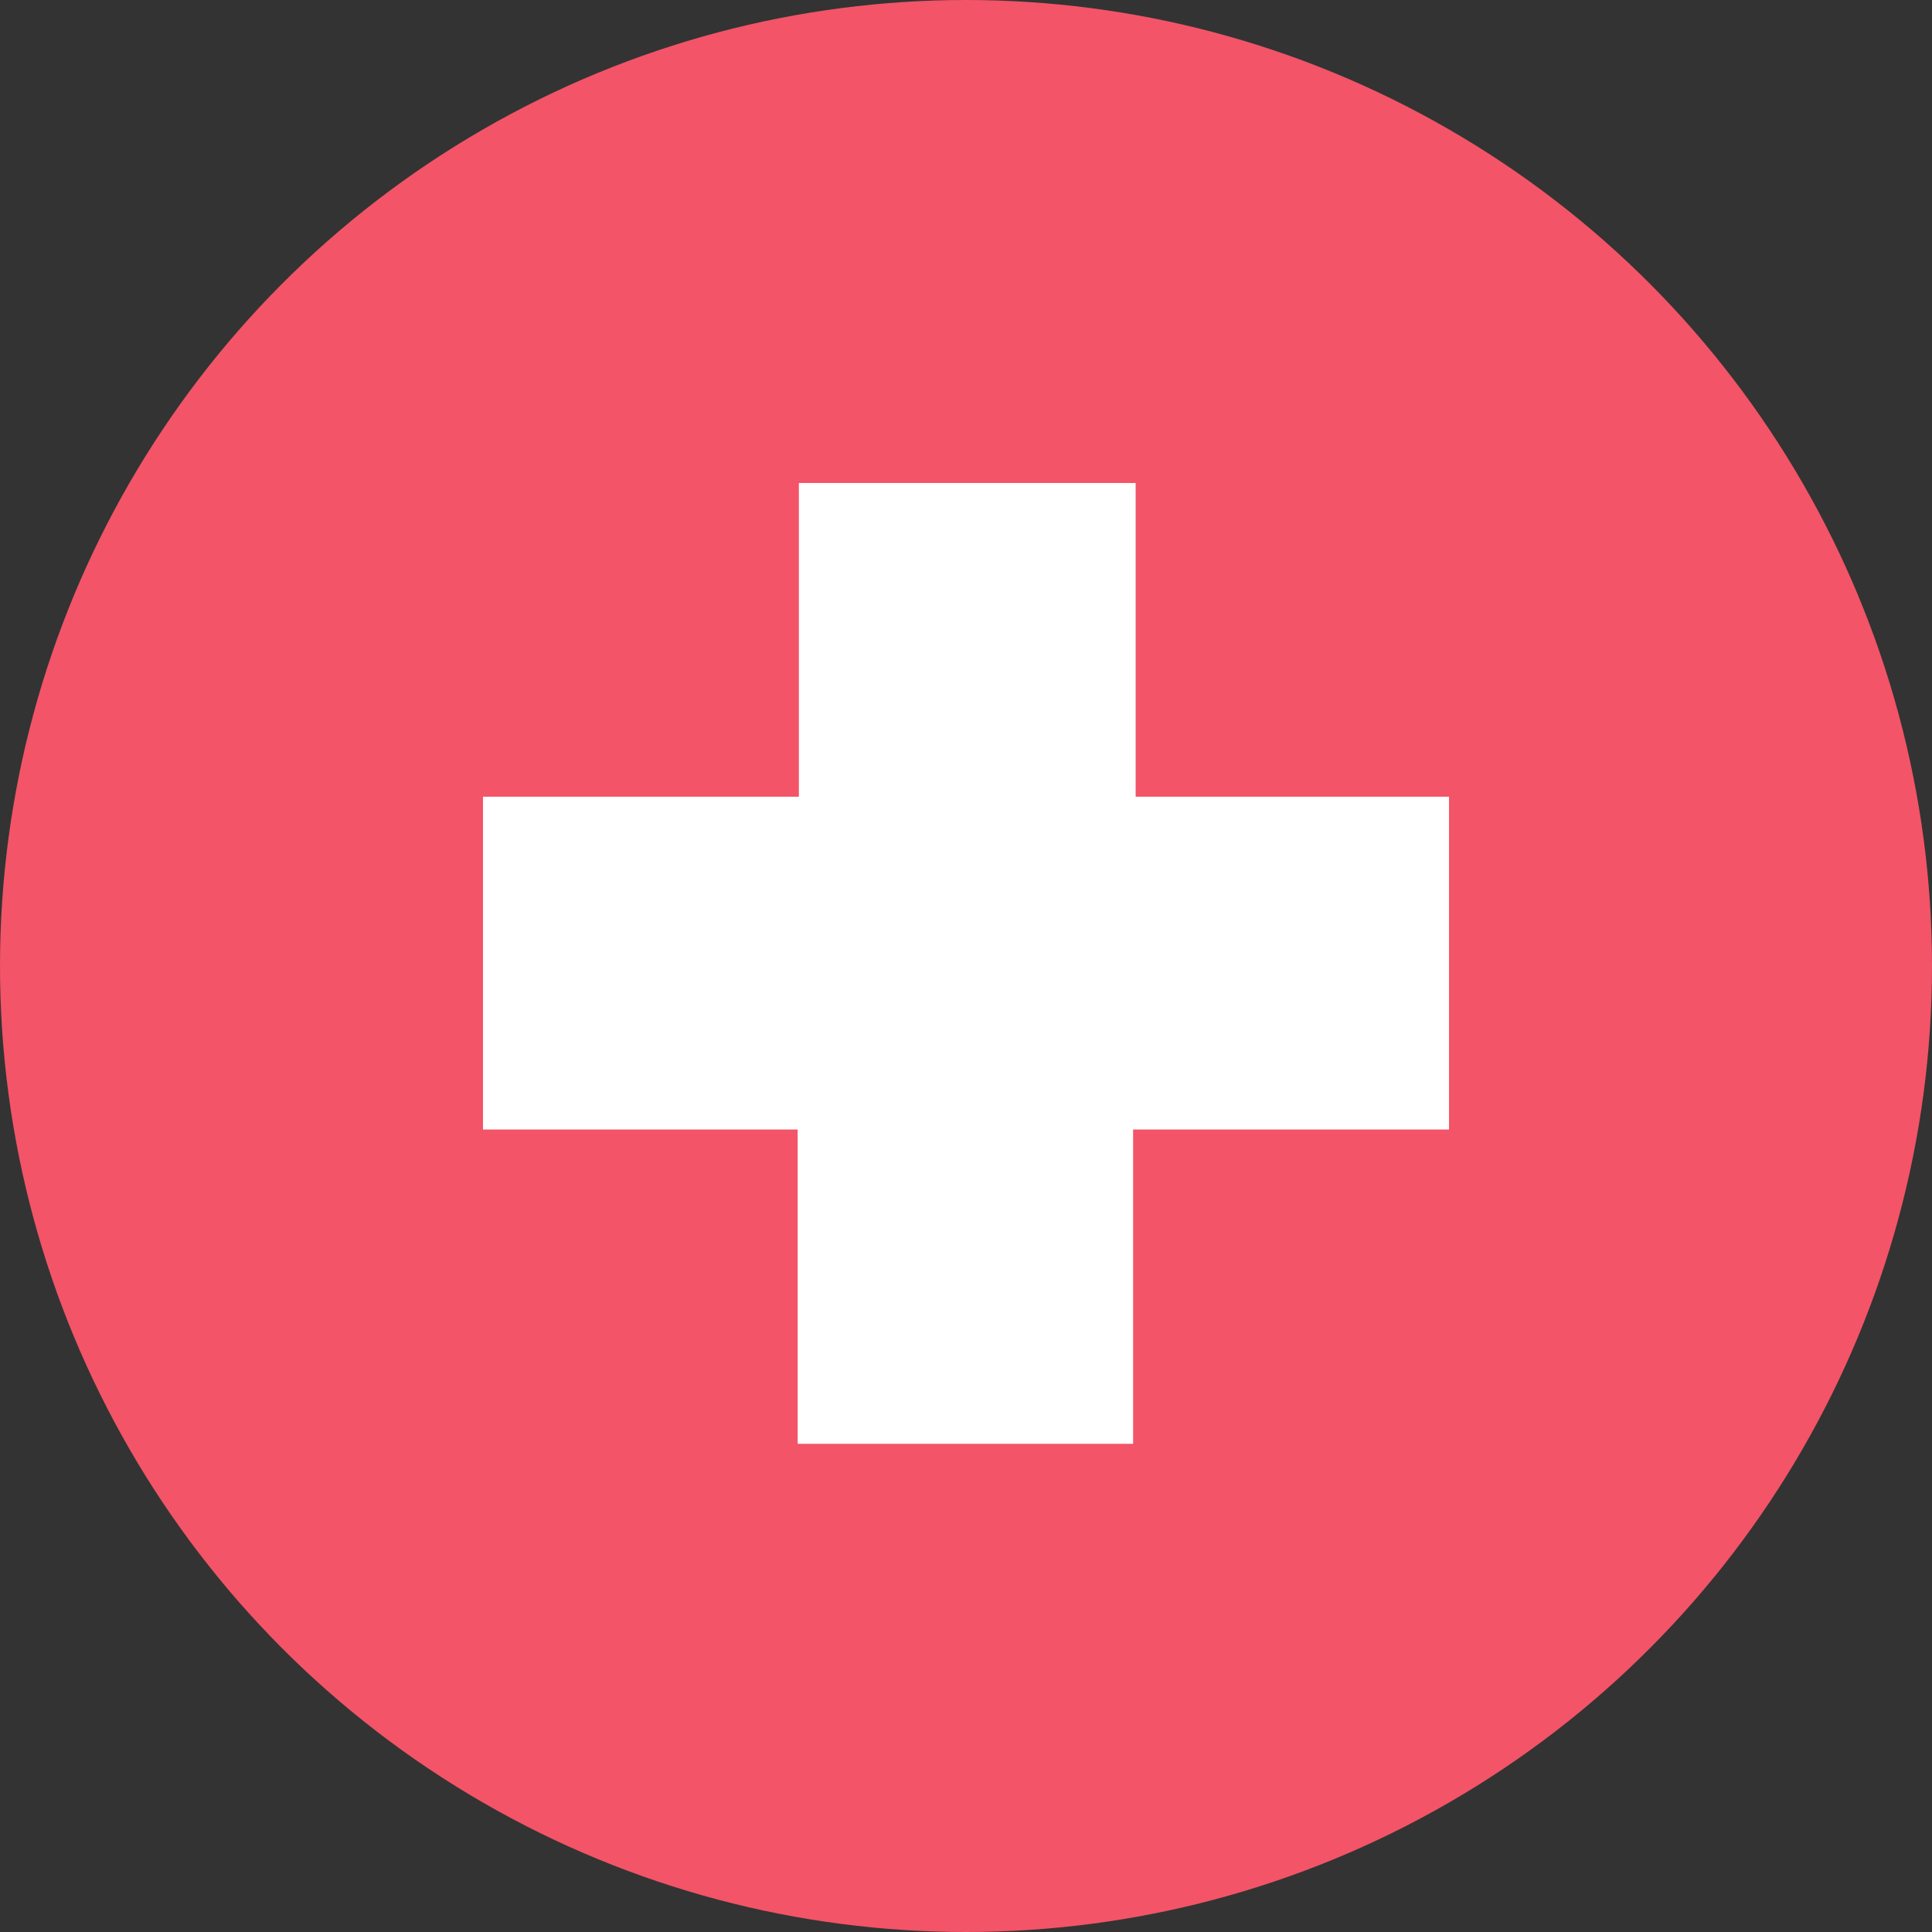
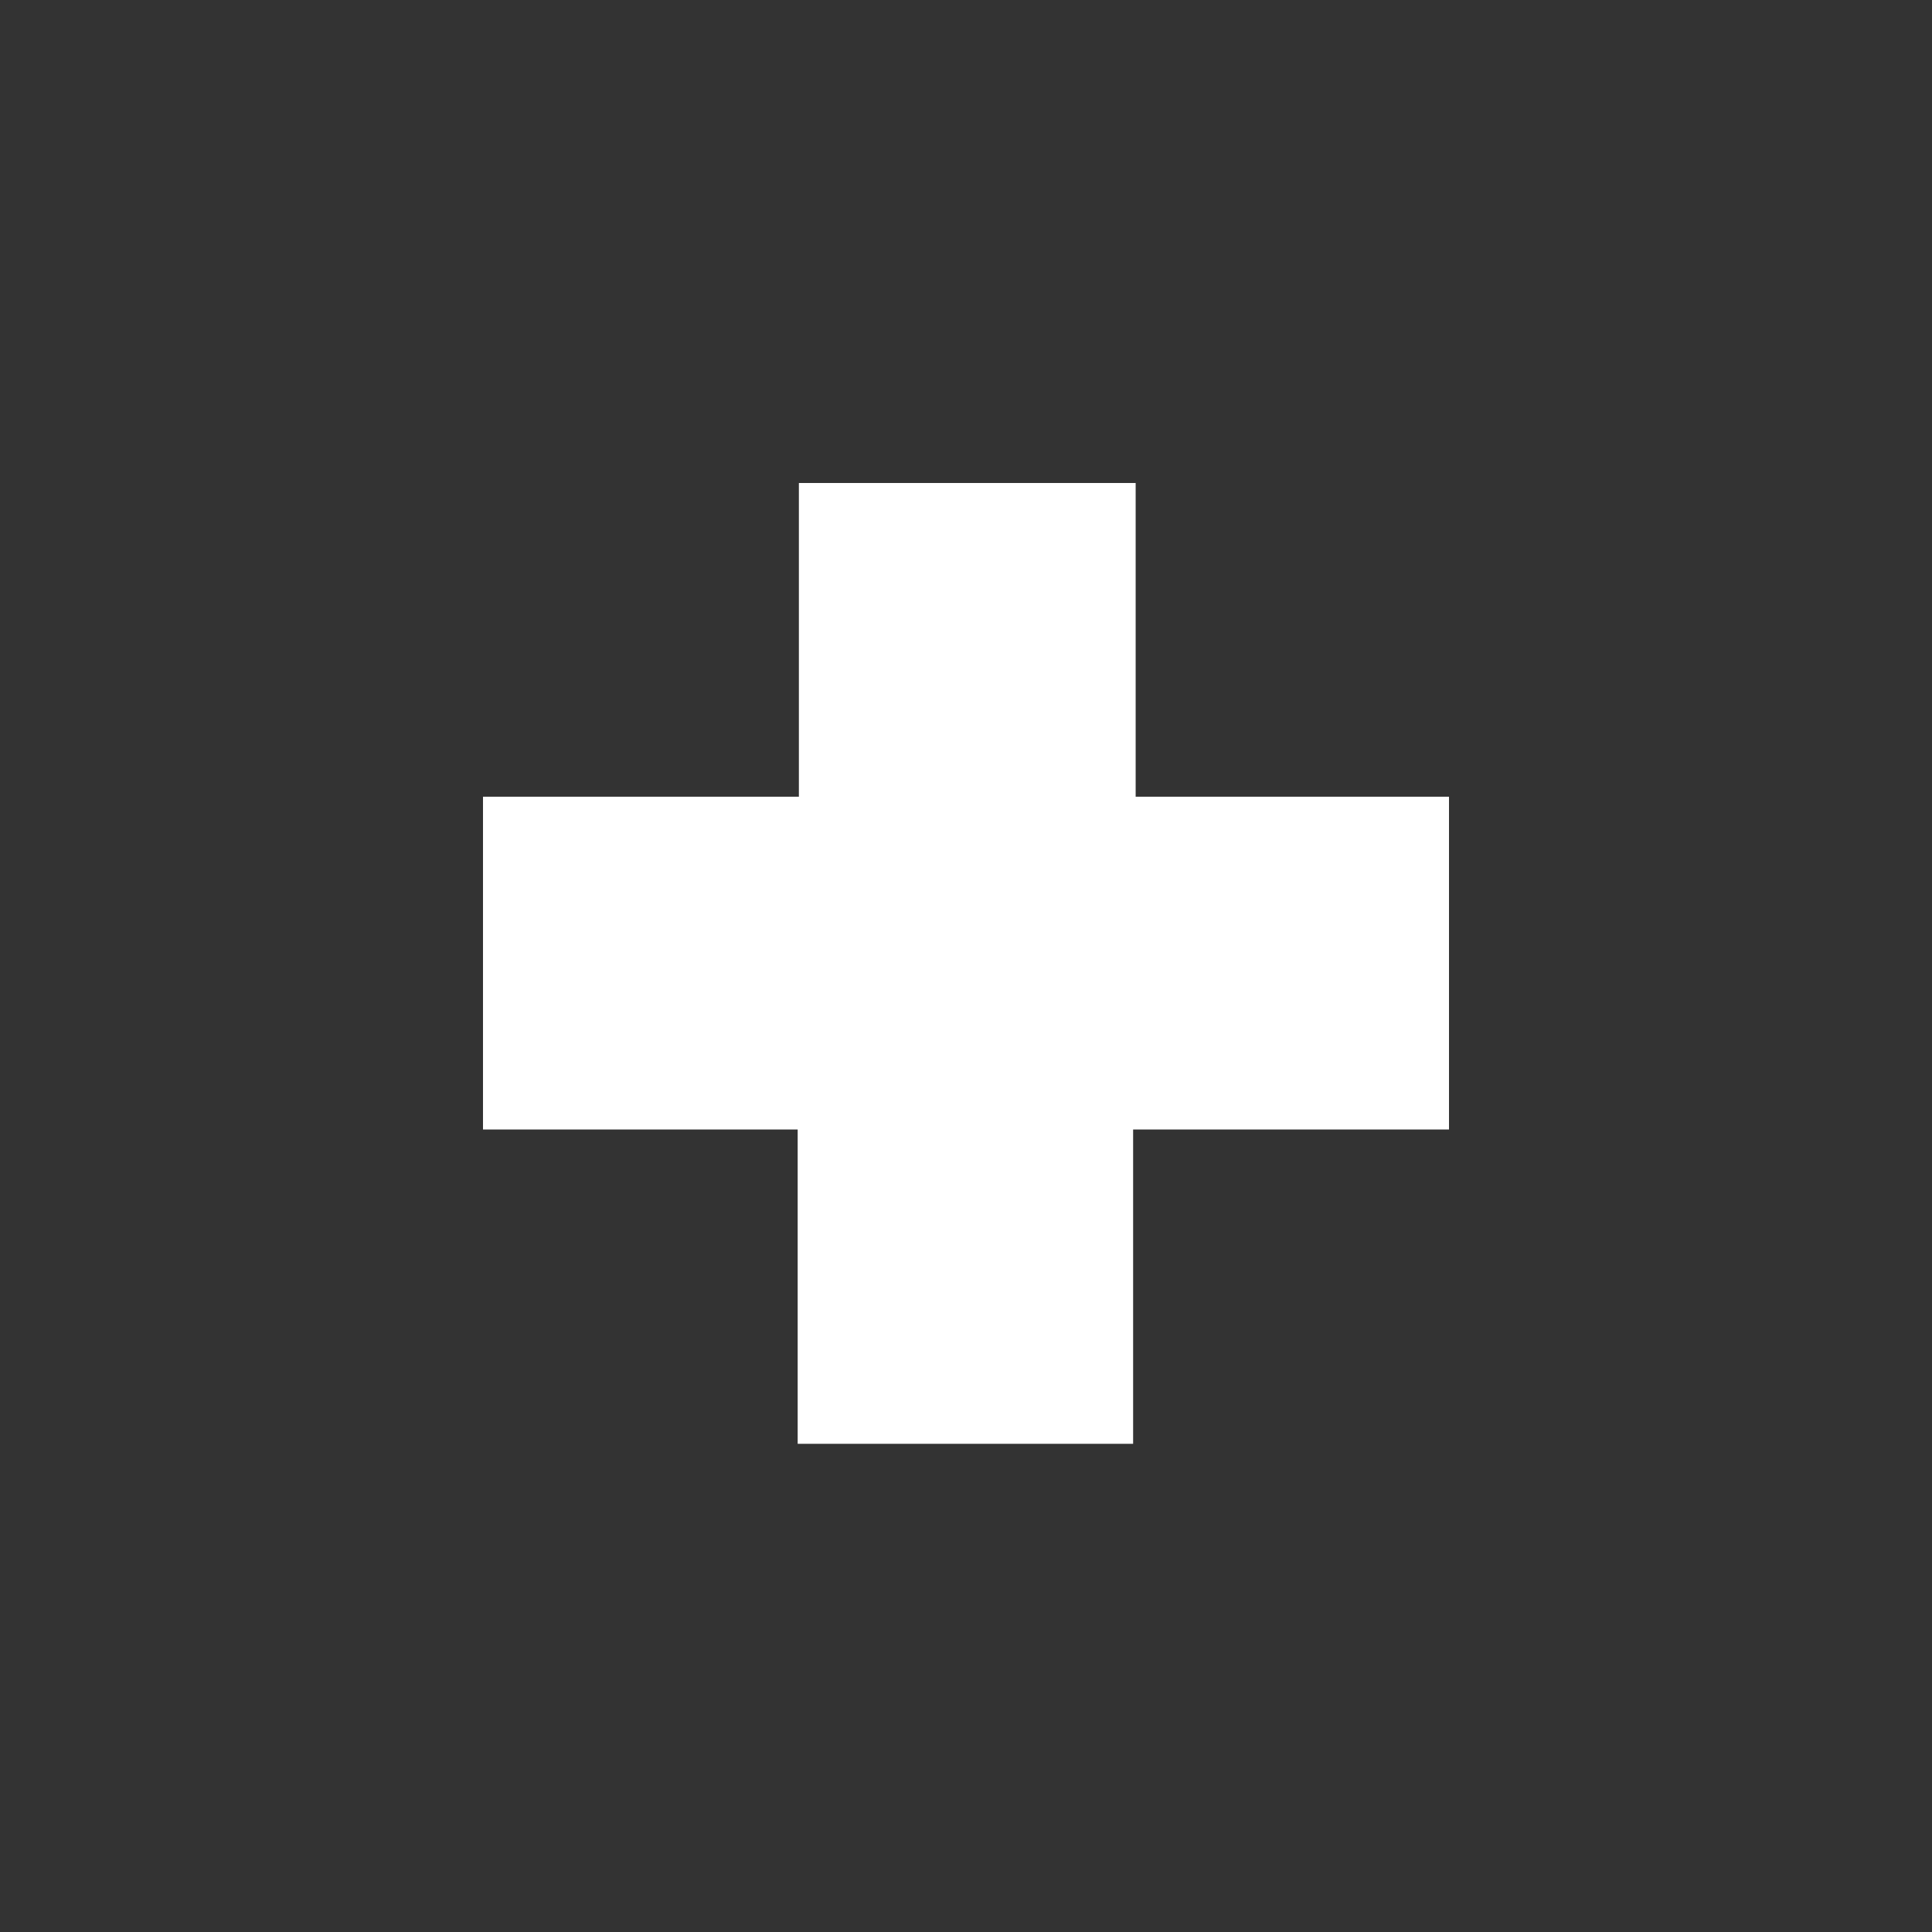
<svg xmlns="http://www.w3.org/2000/svg" width="16" height="16" viewBox="0 0 16 16">
  <rect x="0" y="0" width="16" height="16" fill="#333333" stroke="none" />
  <g fill="none" fill-rule="evenodd">
-     <circle cx="8" cy="8" r="8" fill="#F35467" />
    <polyline fill="#FFF" points="6.606 4 9.384 4 9.384 6.603 12 6.603 12 9.359 9.405 9.359 9.405 11.957 6.616 11.957 6.616 9.359 4 9.359 4 6.603 6.606 6.603 6.606 4" transform="matrix(1 0 0 -1 0 15.957)" />
  </g>
</svg>